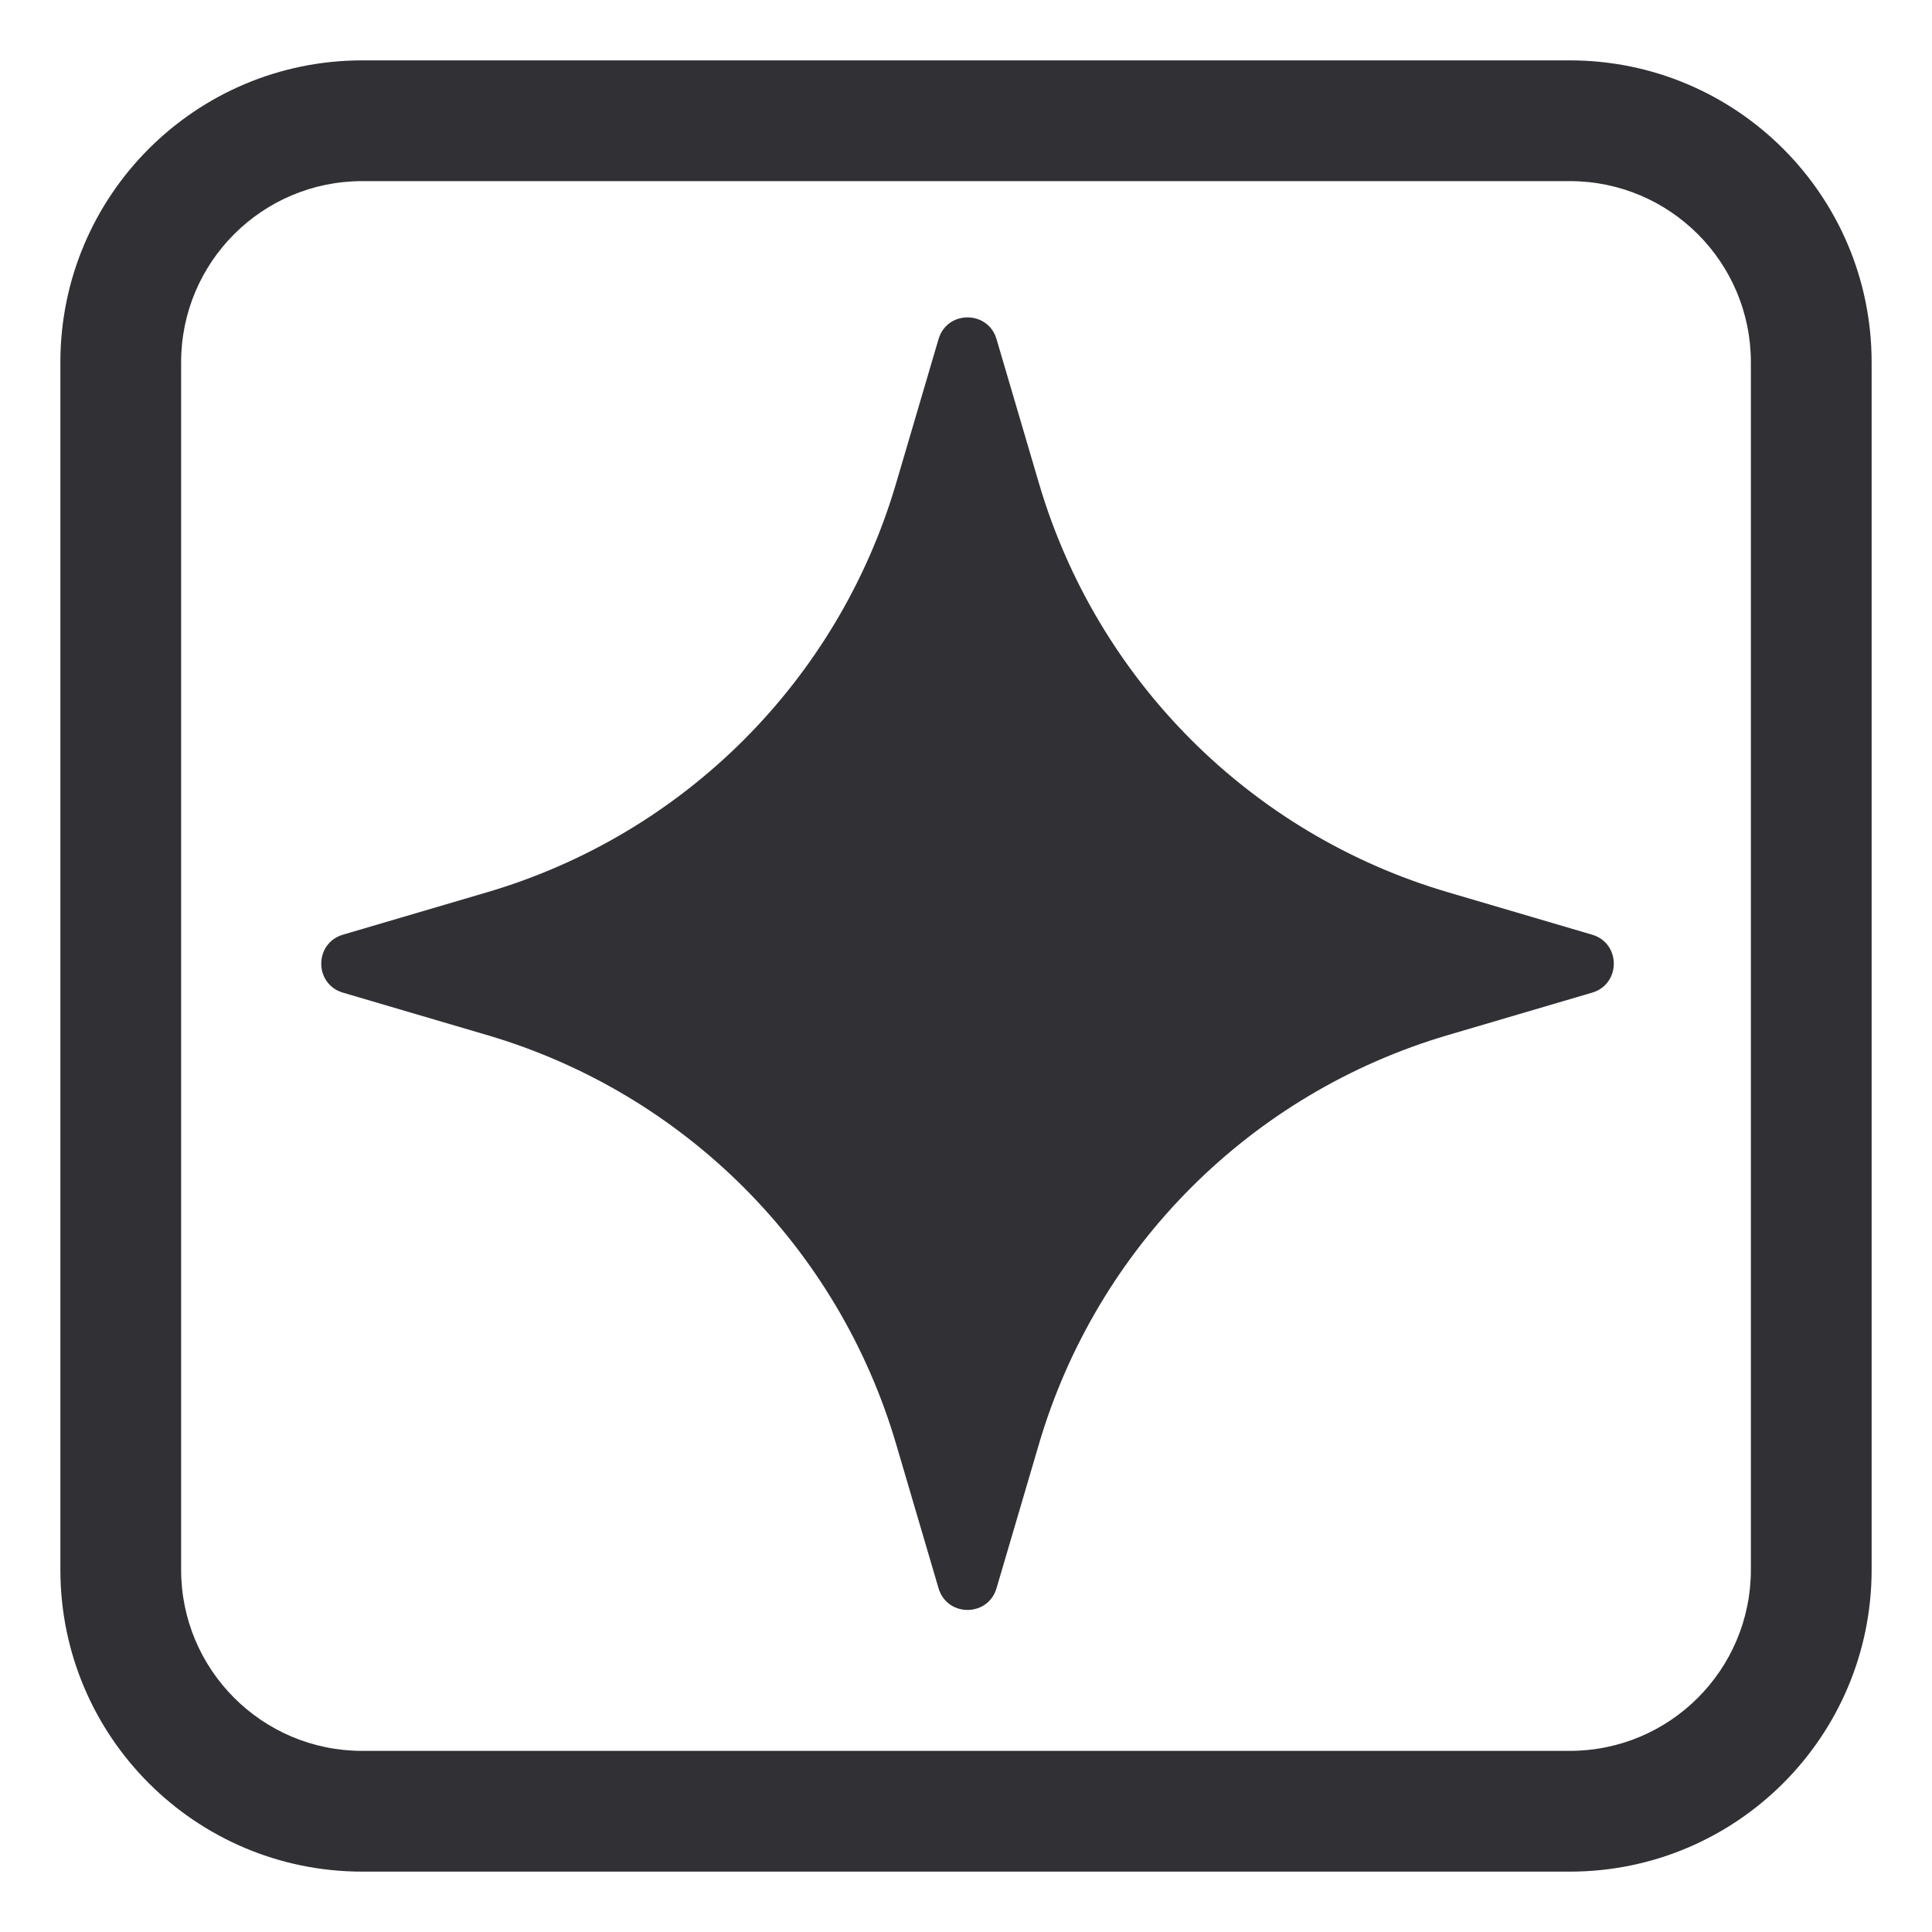
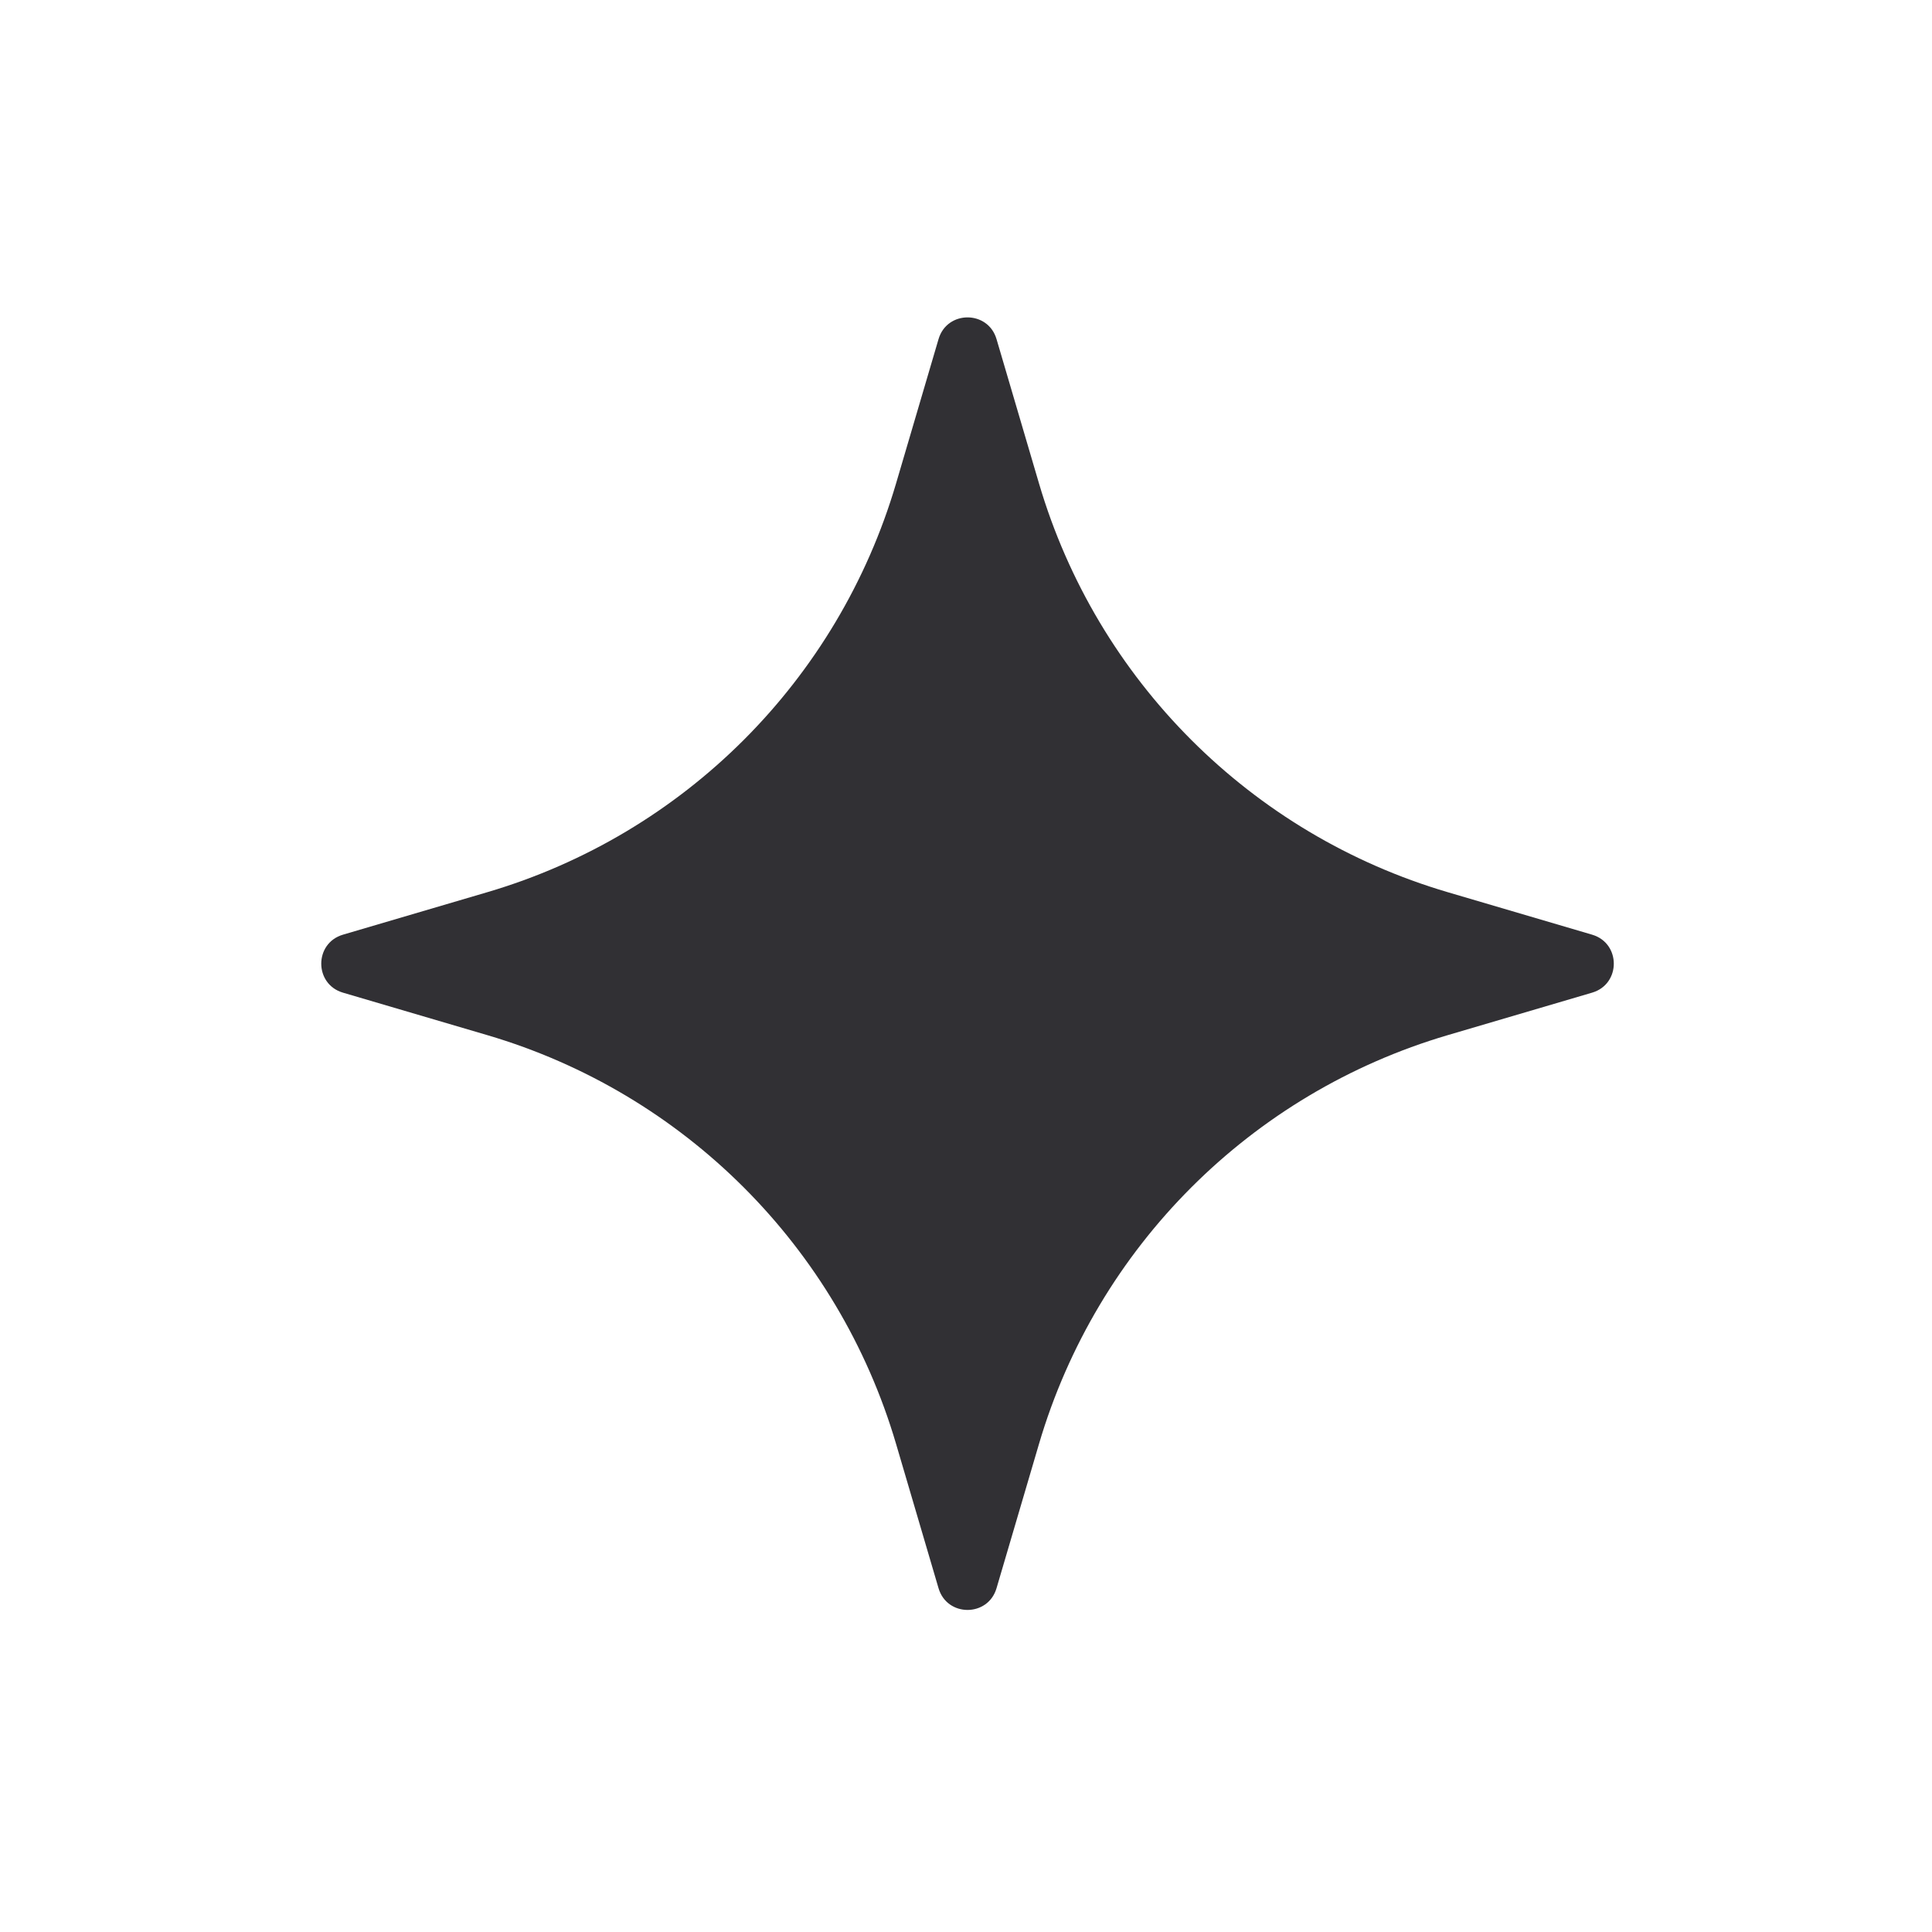
<svg xmlns="http://www.w3.org/2000/svg" viewBox="0 0 24.00 24.00" data-guides="{&quot;vertical&quot;:[],&quot;horizontal&quot;:[]}">
  <defs />
  <path fill="#313034" stroke="none" fill-opacity="1" stroke-width="1" stroke-opacity="1" alignment-baseline="baseline" baseline-shift="baseline" id="tSvgb8ce84ea06" title="Path 1" d="M12.379 4.212C12.555 4.81 12.731 5.408 12.907 6.006C13.627 8.451 15.539 10.363 17.984 11.083C18.582 11.259 19.18 11.435 19.778 11.611C20.137 11.717 20.137 12.225 19.778 12.331C19.18 12.507 18.582 12.683 17.984 12.859C15.539 13.579 13.627 15.491 12.907 17.936C12.731 18.534 12.555 19.132 12.379 19.73C12.273 20.089 11.765 20.089 11.659 19.73C11.483 19.132 11.307 18.534 11.131 17.936C10.411 15.491 8.499 13.579 6.054 12.859C5.456 12.683 4.858 12.507 4.26 12.331C3.901 12.225 3.901 11.717 4.26 11.611C4.858 11.435 5.456 11.259 6.054 11.083C8.499 10.363 10.411 8.451 11.131 6.006C11.307 5.408 11.483 4.81 11.659 4.212C11.765 3.853 12.273 3.853 12.379 4.212Z" />
-   <path fill="#313034" stroke="none" fill-opacity="1" stroke-width="1" stroke-opacity="1" alignment-baseline="baseline" baseline-shift="baseline" id="tSvg837cc4f8c3" title="Path 2" d="M4.5 0.75C2.429 0.75 0.75 2.429 0.75 4.5C0.75 9.5 0.75 14.5 0.75 19.5C0.75 21.571 2.429 23.25 4.5 23.25C9.5 23.25 14.5 23.25 19.5 23.25C21.571 23.25 23.25 21.571 23.25 19.5C23.25 14.5 23.25 9.5 23.25 4.5C23.25 2.429 21.571 0.75 19.5 0.75C14.5 0.75 9.5 0.75 4.5 0.75ZM2.25 4.5C2.25 3.257 3.257 2.25 4.5 2.25C9.5 2.25 14.5 2.25 19.5 2.25C20.743 2.25 21.75 3.257 21.75 4.5C21.75 9.5 21.75 14.5 21.75 19.5C21.75 20.743 20.743 21.75 19.5 21.75C14.5 21.75 9.5 21.75 4.5 21.75C3.257 21.75 2.25 20.743 2.25 19.5C2.25 14.5 2.25 9.5 2.25 4.5Z" />
</svg>